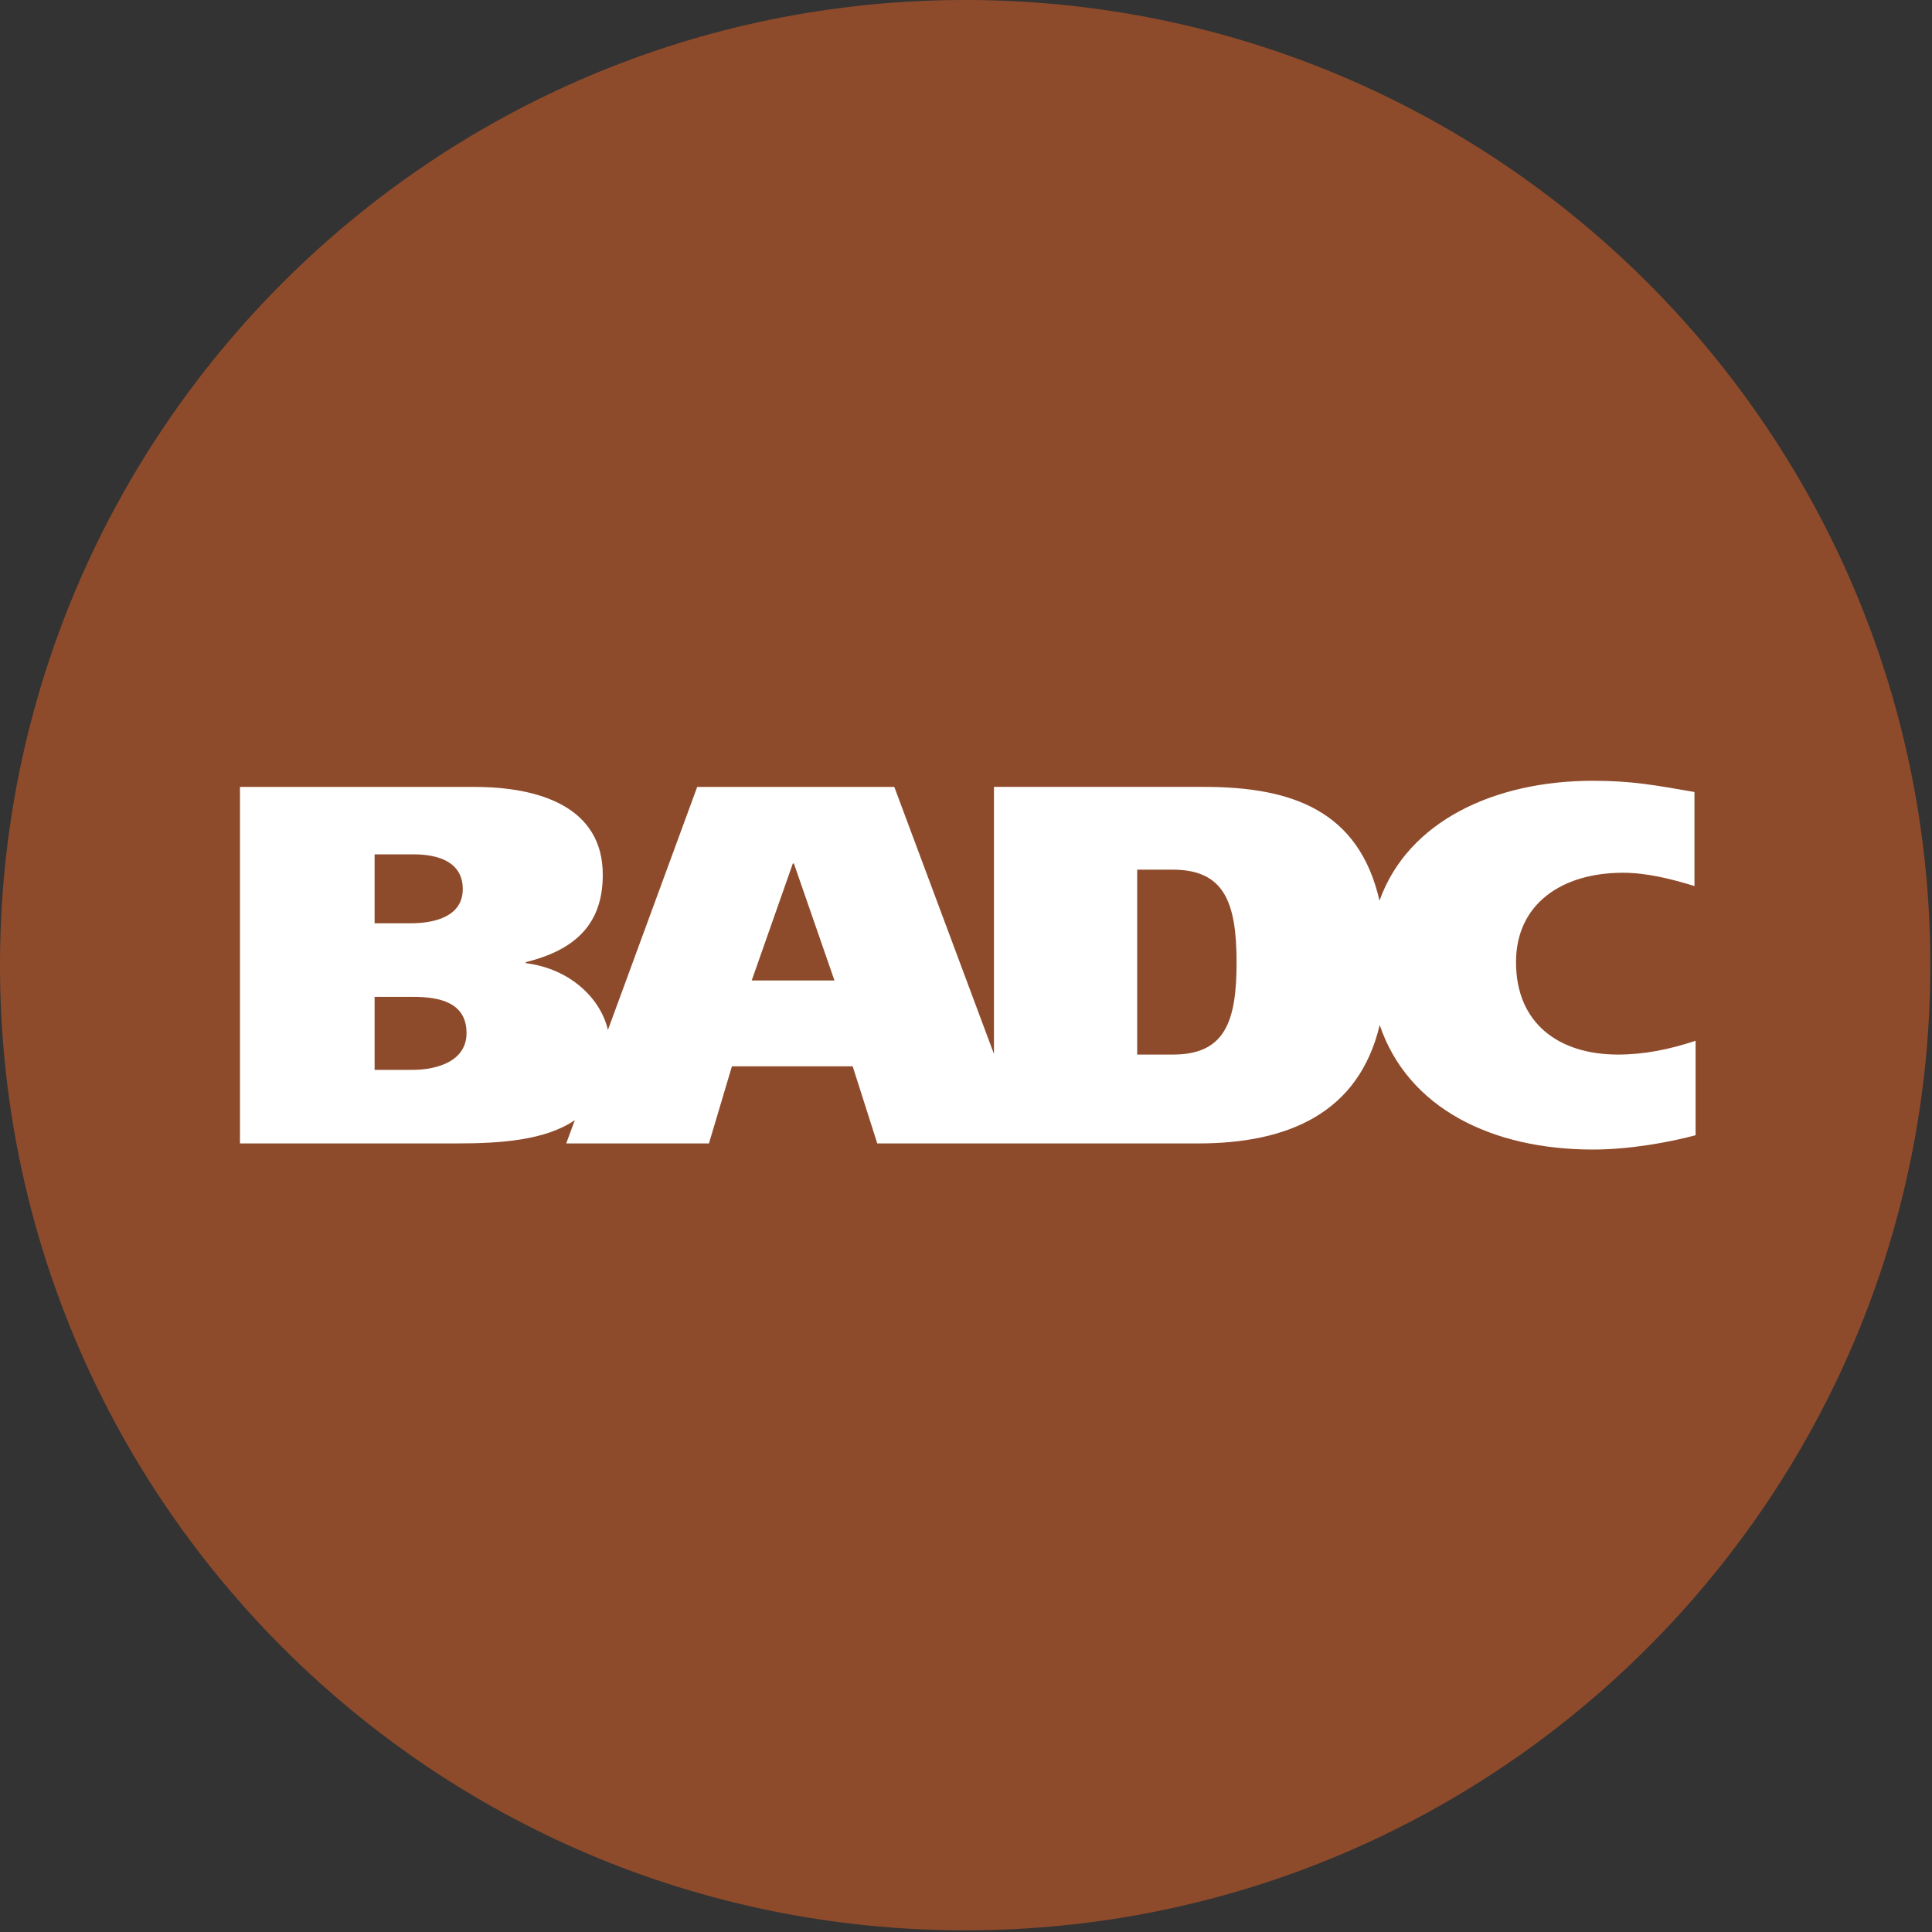
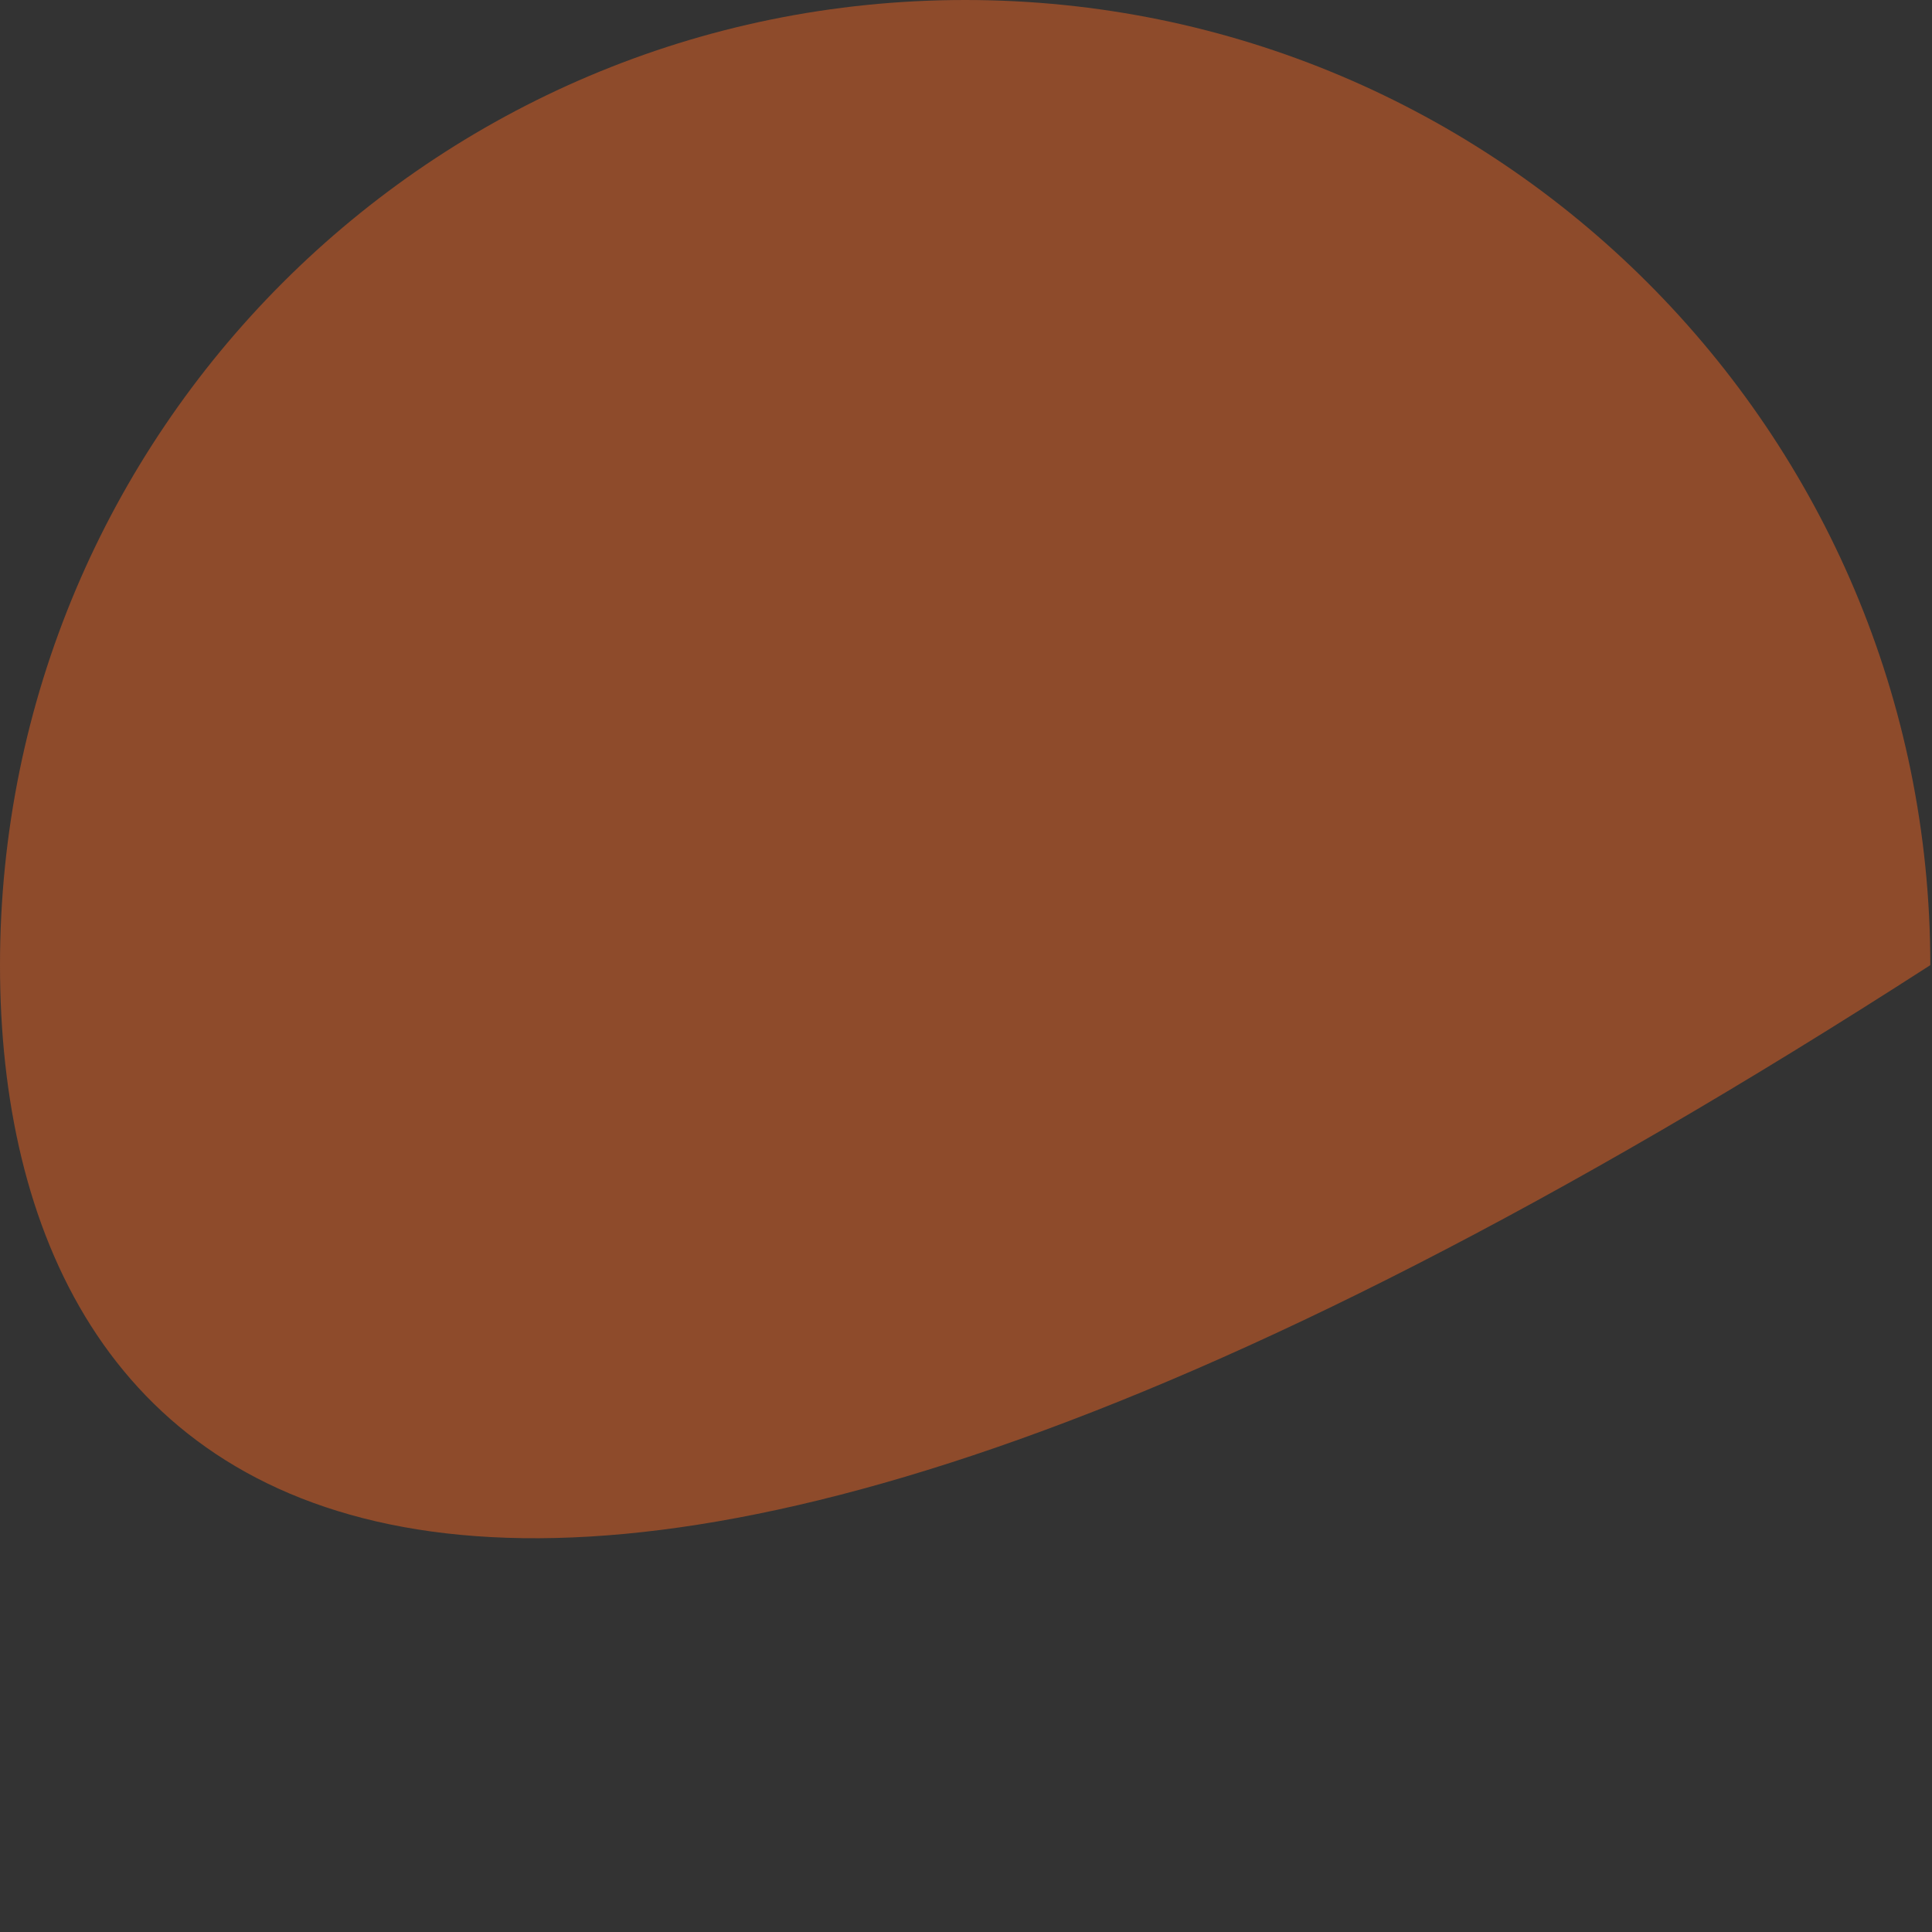
<svg xmlns="http://www.w3.org/2000/svg" width="38" height="38" viewBox="0 0 38 38">
  <rect x="0" y="0" width="38" height="38" fill="#333333" stroke="none" />
  <g fill="none">
-     <path fill="#8E4B2B" d="M37.967,18.983 C37.967,29.468 29.468,37.967 18.984,37.967 C8.499,37.968 0,29.468 0,18.983 C0,8.5 8.499,0 18.983,0 C29.468,0 37.967,8.5 37.967,18.983" />
-     <path fill="#FFFFFF" d="M23.071,20.742 L22.367,20.742 L22.367,17.105 L23.061,17.105 C24.07,17.105 24.322,17.728 24.322,18.934 C24.322,20.099 24.09,20.742 23.071,20.742 L23.071,20.742 Z M14.785,19.285 L15.594,16.984 L15.615,16.984 L16.413,19.285 L14.785,19.285 Z M8.104,21.043 L7.368,21.043 L7.368,19.607 L8.125,19.607 C8.65,19.607 9.176,19.718 9.176,20.32 C9.176,20.862 8.619,21.043 8.104,21.043 L8.104,21.043 Z M7.368,16.804 L8.135,16.804 C8.64,16.804 9.102,16.964 9.102,17.487 C9.102,18.019 8.566,18.16 8.072,18.16 L7.368,18.16 L7.368,16.804 Z M31.825,20.742 C30.659,20.742 29.818,20.129 29.818,18.924 C29.818,17.778 30.722,17.166 31.92,17.166 C32.392,17.166 32.865,17.286 33.328,17.427 L33.328,15.578 C32.571,15.447 32.109,15.357 31.331,15.357 C29.407,15.357 27.694,16.143 27.133,17.715 C26.729,15.948 25.419,15.477 23.681,15.477 L19.55,15.477 L19.55,20.73 L17.59,15.478 L13.713,15.478 L11.957,20.258 C11.815,19.645 11.226,19.056 10.342,18.944 L10.342,18.924 C11.32,18.683 11.856,18.171 11.856,17.205 C11.856,15.87 10.605,15.478 9.334,15.478 L4.72,15.478 L4.72,22.49 L8.976,22.49 C9.858,22.49 10.728,22.427 11.306,22.032 L11.137,22.49 L13.944,22.49 L14.396,20.973 L16.771,20.973 L17.255,22.49 L19.551,22.49 L20.207,22.49 L23.565,22.49 C25.322,22.49 26.724,21.902 27.137,20.161 C27.692,21.802 29.352,22.61 31.331,22.61 C32.046,22.61 32.823,22.47 33.35,22.329 L33.35,20.471 C32.834,20.641 32.34,20.742 31.825,20.742 L31.825,20.742 Z" />
+     <path fill="#8E4B2B" d="M37.967,18.983 C8.499,37.968 0,29.468 0,18.983 C0,8.5 8.499,0 18.983,0 C29.468,0 37.967,8.5 37.967,18.983" />
  </g>
</svg>